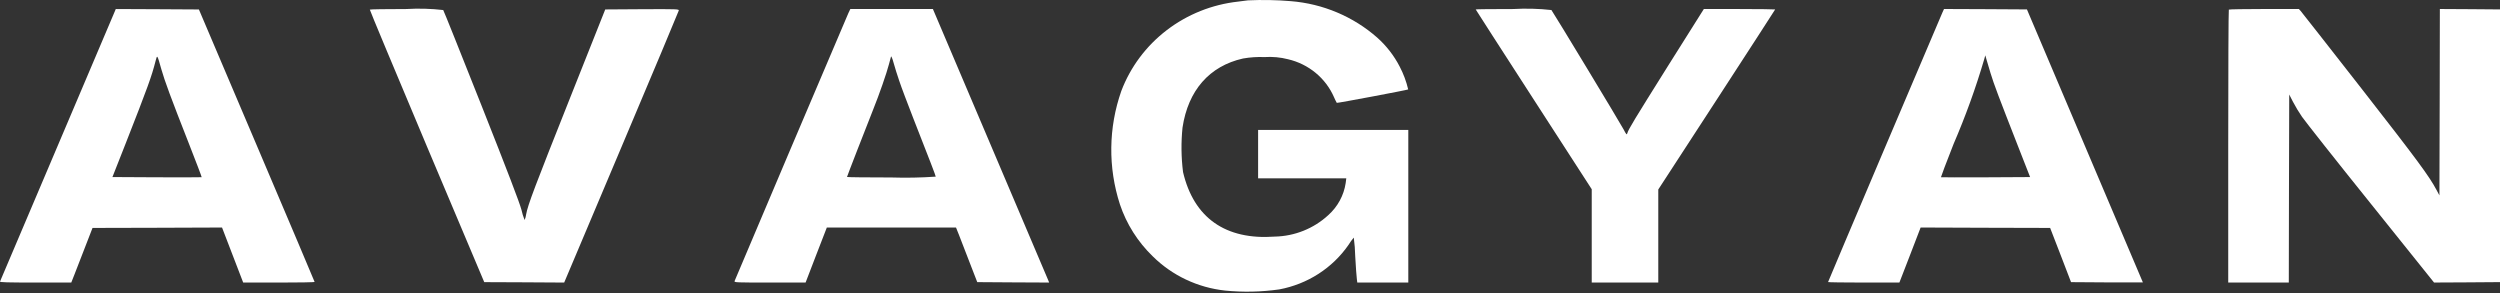
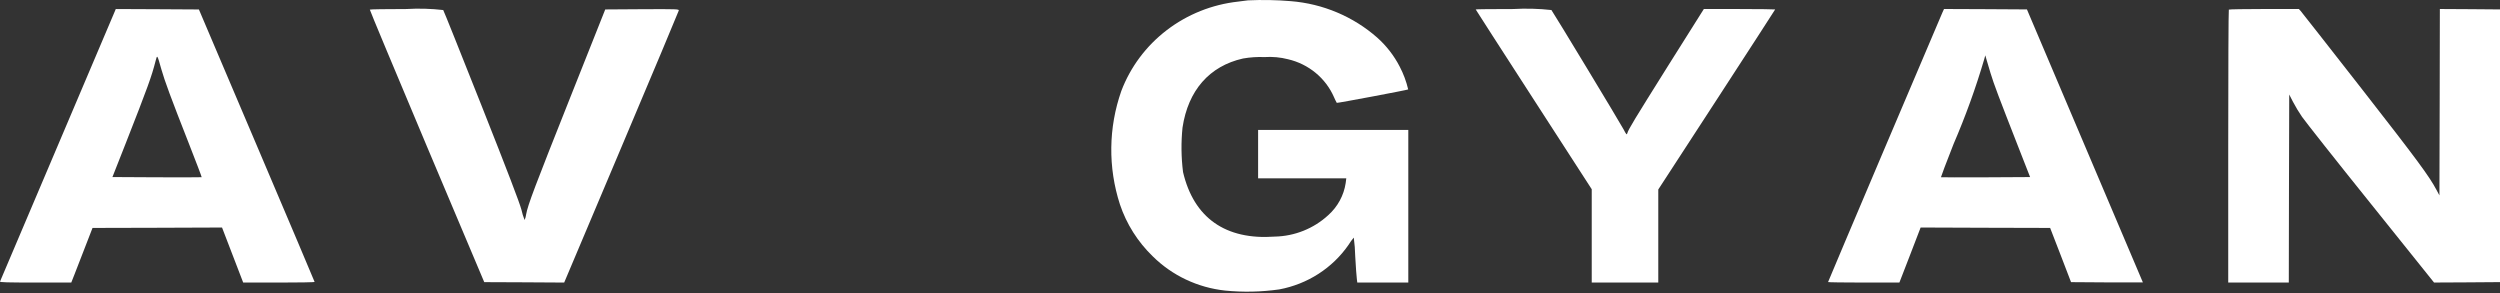
<svg xmlns="http://www.w3.org/2000/svg" width="640" height="75" viewBox="0 0 640 75" fill="none">
  <rect x="0" y="0" width="640" height="75" fill="#333333" stroke="none" />
  <g style="mix-blend-mode:difference">
    <path d="M319.467 0.091C319.161 0.135 318.045 0.283 316.954 0.411C310.292 1.148 303.969 3.677 298.69 7.718C293.411 11.758 289.383 17.151 287.053 23.297C283.759 32.689 283.636 42.866 286.703 52.331C288.386 57.354 291.268 61.913 295.113 65.63C300.07 70.535 306.602 73.625 313.612 74.383C318.238 74.843 322.903 74.743 327.503 74.085C331.083 73.416 334.493 72.062 337.537 70.102C340.58 68.142 343.198 65.614 345.239 62.662C345.629 62.014 346.074 61.4 346.571 60.827C346.78 62.436 346.904 64.055 346.941 65.676C347.095 68.343 347.269 70.928 347.355 71.439L347.464 72.337H360.525V33.269H322.076V45.651H344.649L344.495 46.864C344.02 50.024 342.442 52.928 340.03 55.083C336.318 58.506 331.438 60.462 326.335 60.57C313.734 61.489 305.608 55.767 302.857 44.046C302.383 40.264 302.338 36.442 302.725 32.651C304.166 23.129 309.606 16.918 318.211 14.976C320.027 14.658 321.873 14.536 323.716 14.612C325.743 14.476 327.779 14.663 329.744 15.167C332.349 15.775 334.771 16.973 336.816 18.664C338.861 20.355 340.471 22.491 341.516 24.902C341.721 25.392 341.954 25.869 342.216 26.332C342.303 26.439 360.299 23.045 360.497 22.894C360.024 20.875 359.298 18.921 358.334 17.075C356.899 14.277 354.952 11.76 352.589 9.646C346.45 4.235 338.66 0.949 330.421 0.295C326.778 -0.011 323.118 -0.079 319.467 0.091Z" fill="white" style="fill:white;fill-opacity:1;" />
    <path d="M29.444 2.782C29.335 3.061 22.695 18.688 14.68 37.536C6.666 56.385 0.07 71.929 0.003 72.077C-0.084 72.268 1.816 72.334 9.067 72.334H18.245L19.031 70.348C19.445 69.281 20.668 66.122 21.74 63.368L23.685 58.351L40.262 58.308L56.84 58.245L59.548 65.29L62.257 72.336H71.408C76.431 72.336 80.536 72.273 80.536 72.167C80.536 72.06 73.854 56.349 65.727 37.221L50.919 2.423L40.282 2.36L29.64 2.312L29.444 2.782ZM41.304 17.725C42.177 20.777 43.641 24.756 48.403 36.879C50.217 41.513 51.68 45.334 51.628 45.365C51.576 45.397 46.419 45.409 40.16 45.387L28.782 45.324L32.19 36.678C37.846 22.269 38.831 19.536 39.813 15.671C40.255 13.95 40.217 13.86 41.304 17.725Z" fill="white" style="fill:white;fill-opacity:1;" />
    <path d="M94.677 2.463C94.633 2.569 101.208 18.281 109.268 37.43L123.967 72.228L134.19 72.271L144.432 72.334L159.067 37.709C167.126 18.666 173.722 2.911 173.767 2.698C173.831 2.334 173.462 2.315 164.398 2.356L154.94 2.419L146.029 24.834C136.812 48.018 135.13 52.438 134.693 54.87C134.637 55.371 134.504 55.862 134.299 56.325C133.953 55.474 133.682 54.595 133.49 53.699C132.994 51.842 130.04 44.115 123.248 26.97C117.984 13.691 113.594 2.724 113.462 2.569C110.325 2.209 107.16 2.123 104.007 2.312C98.934 2.312 94.719 2.375 94.677 2.463Z" fill="white" style="fill:white;fill-opacity:1;" />
-     <path d="M217.158 3.422C216.372 5.173 188.175 71.553 188.044 71.97C187.957 72.312 188.48 72.334 197.085 72.334H206.231L208.94 65.288L211.669 58.242H244.737L245.523 60.206C245.937 61.295 247.16 64.454 248.232 67.208L250.177 72.225L259.394 72.288L268.59 72.332L268.262 71.541C268.066 71.093 261.361 55.338 253.367 36.508L238.823 2.312H217.681L217.158 3.422ZM230.196 20.671C230.677 22.145 232.314 26.456 233.8 30.277C238.213 41.527 239.545 44.987 239.545 45.22C235.766 45.483 231.976 45.554 228.189 45.433C221.943 45.433 216.833 45.37 216.833 45.305C216.833 45.154 221.484 33.201 223.493 28.141C225.088 24.191 226.988 18.704 227.556 16.503C227.804 15.565 228.038 14.646 228.102 14.476C228.167 14.306 228.474 15.009 228.757 16.076C229.04 17.143 229.695 19.199 230.196 20.671Z" fill="white" style="fill:white;fill-opacity:1;" />
    <path d="M377.781 2.418C377.781 2.462 384.464 12.844 392.632 25.474L407.483 48.444V72.334H424.52V48.51L439.48 25.517C447.715 12.859 454.44 2.462 454.44 2.418C454.44 2.375 450.335 2.312 445.309 2.312H436.181L427.226 16.53C418.271 30.81 416.852 33.138 416.589 34.12C416.458 34.59 416.341 34.484 415.597 33.053C414.833 31.579 397.643 3.165 397.164 2.569C393.909 2.21 390.629 2.124 387.359 2.312C382.082 2.312 377.781 2.355 377.781 2.418Z" fill="white" style="fill:white;fill-opacity:1;" />
    <path d="M497.255 3.21C496.186 5.635 467.984 72.068 467.984 72.207C467.984 72.27 472.092 72.335 477.113 72.335H486.244L488.972 65.289L491.681 58.243L508.259 58.306L524.836 58.35L527.522 65.289L530.186 72.228L539.382 72.291C544.45 72.313 548.577 72.313 548.577 72.291C548.577 72.27 541.895 56.515 533.726 37.324L518.895 2.41L508.281 2.347L497.667 2.303L497.255 3.21ZM509.615 18.837C510.402 21.462 511.691 24.857 516.779 37.858L519.706 45.33L508.328 45.393C502.082 45.415 496.917 45.415 496.882 45.371C496.848 45.328 498.279 41.507 500.107 36.885C503.166 29.792 505.792 22.528 507.971 15.132L508.234 14.162L508.539 15.229C508.718 15.806 509.199 17.45 509.61 18.837H509.615Z" fill="white" style="fill:white;fill-opacity:1;" />
    <path d="M570.581 2.462C570.494 2.525 570.427 18.279 570.427 37.472V72.333H585.933L585.978 48.274L586.042 24.193L586.983 26.029C587.683 27.365 588.463 28.66 589.319 29.908C590.105 31.04 598.001 41.061 606.931 52.153L623.114 72.328L631.568 72.285L640.002 72.222V2.413L632.312 2.35L624.603 2.306L624.558 26.152L624.493 50.02L623.749 48.633C621.872 45.088 618.855 41.012 604.649 22.801C596.262 12.063 589.188 3.055 588.945 2.777L588.508 2.306H579.605C574.709 2.311 570.646 2.374 570.581 2.462Z" fill="white" style="fill:white;fill-opacity:1;" />
  </g>
</svg>